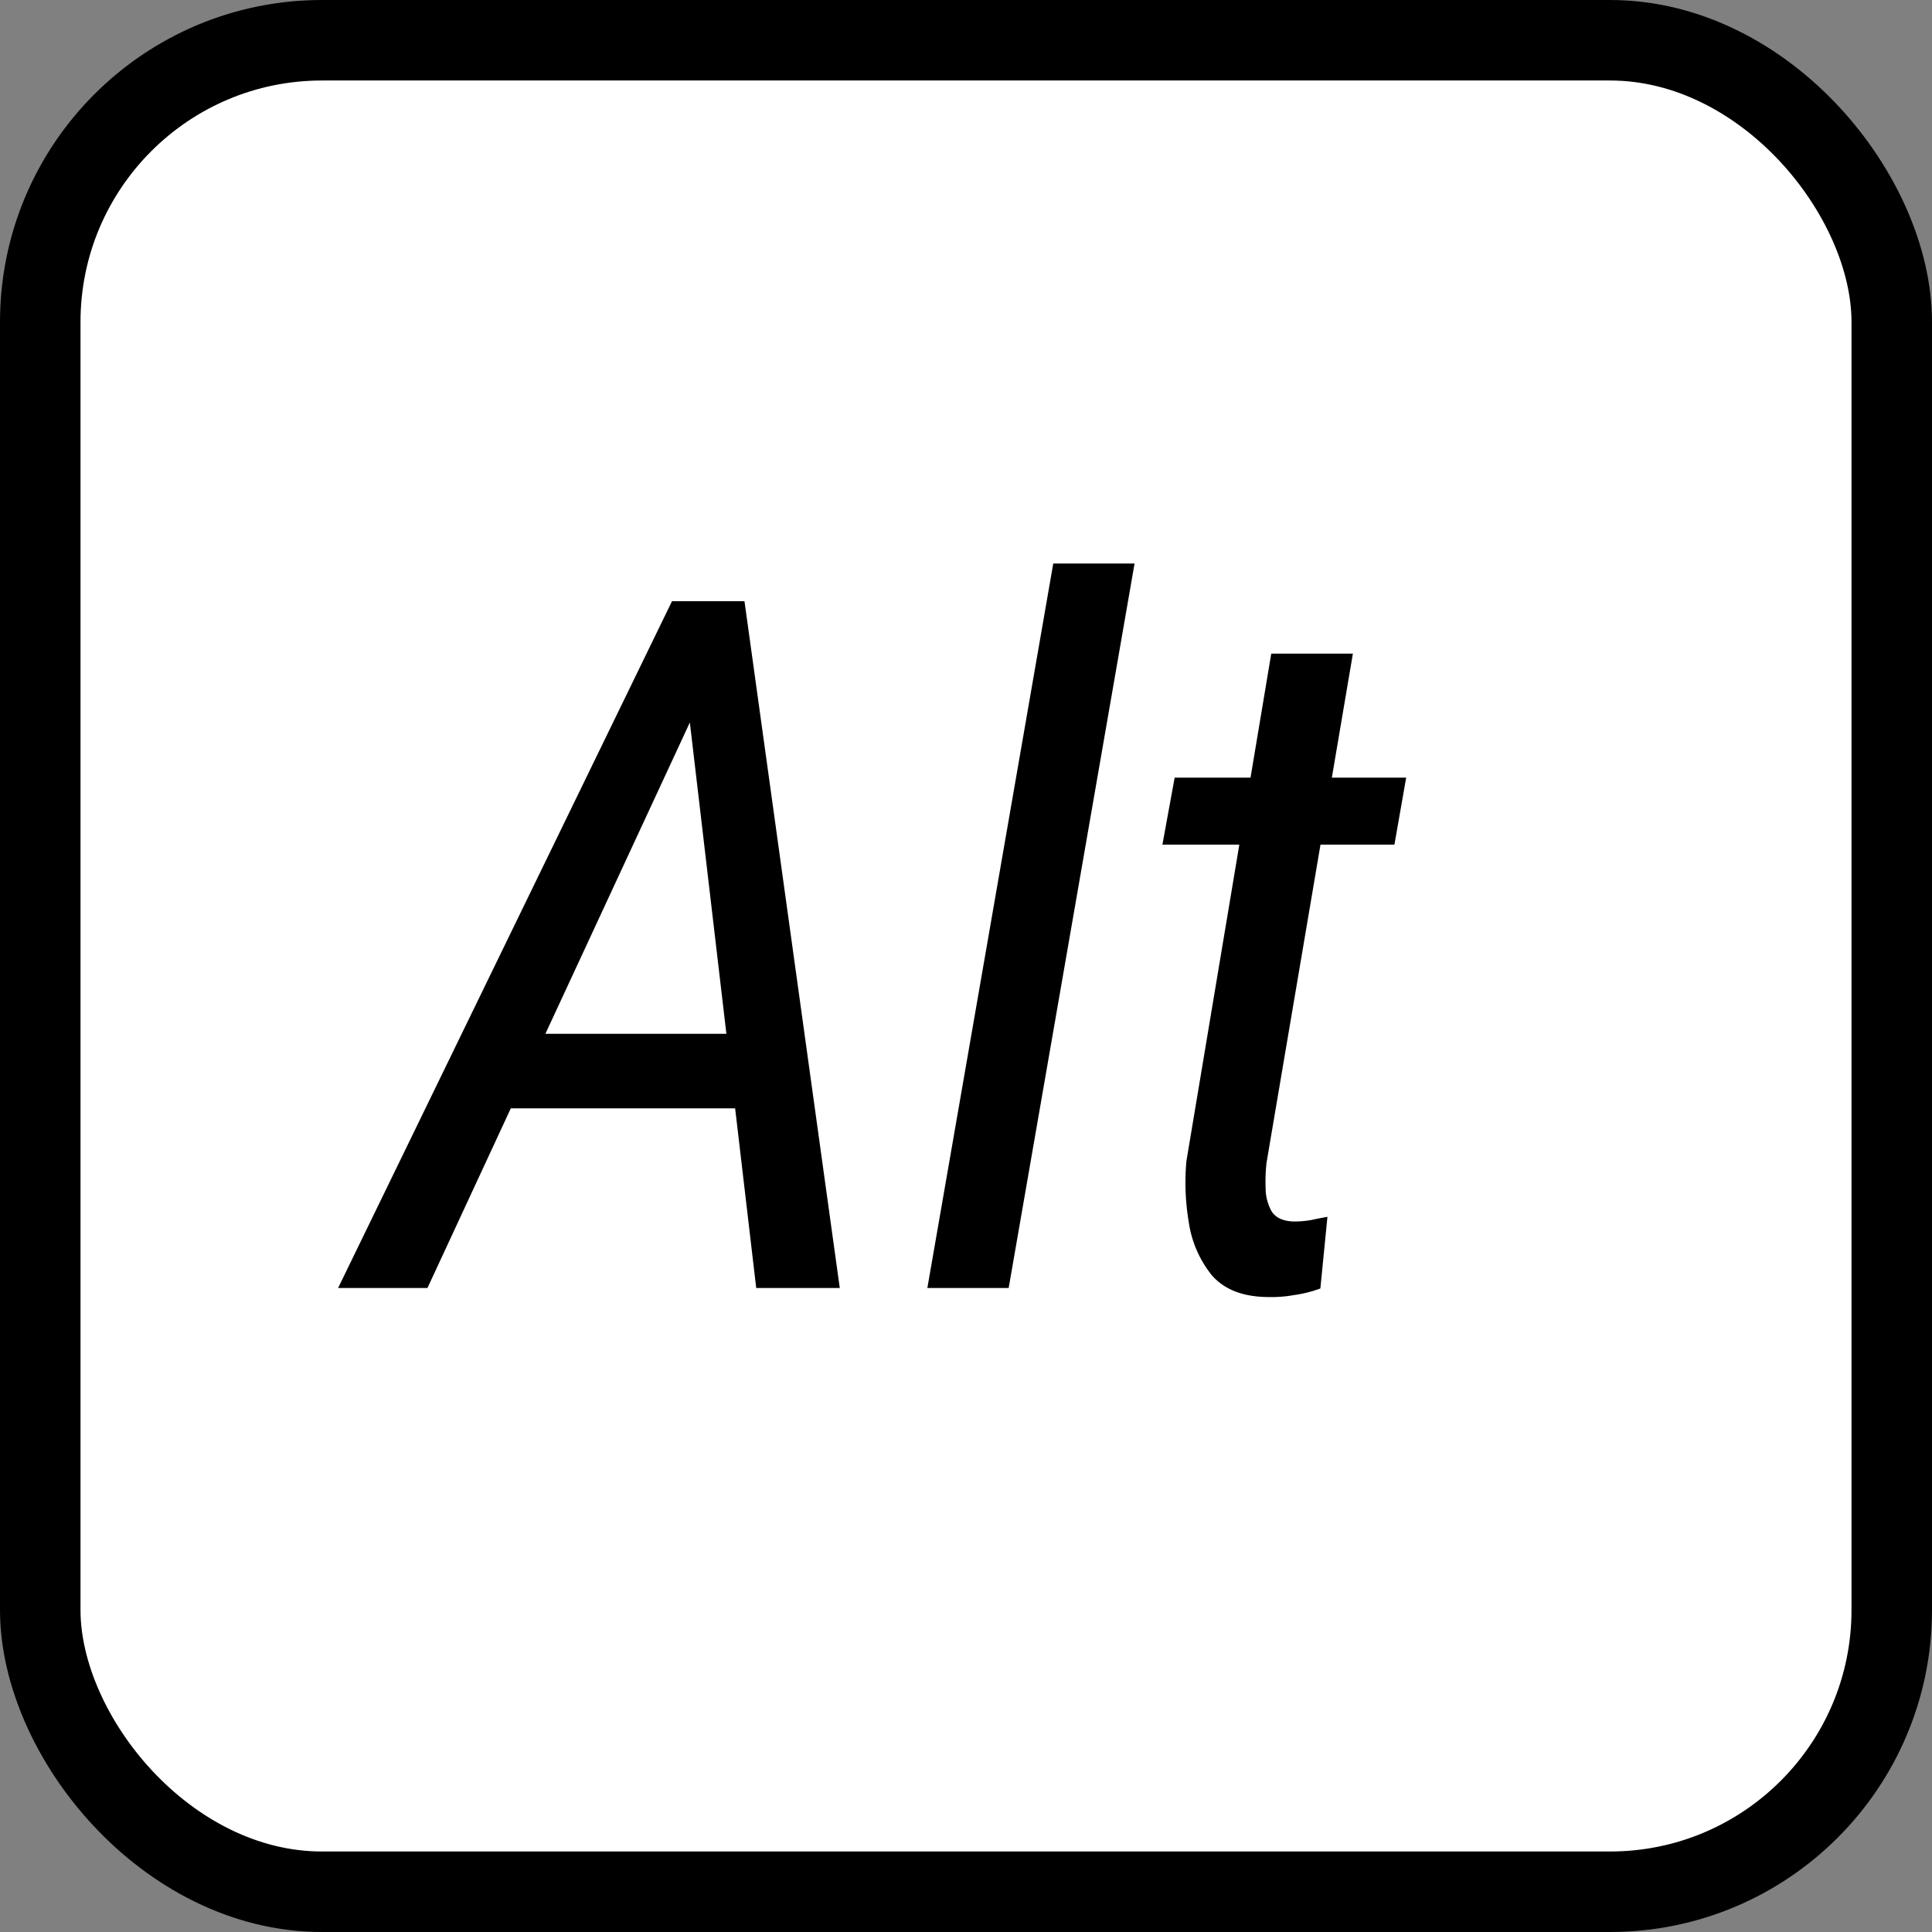
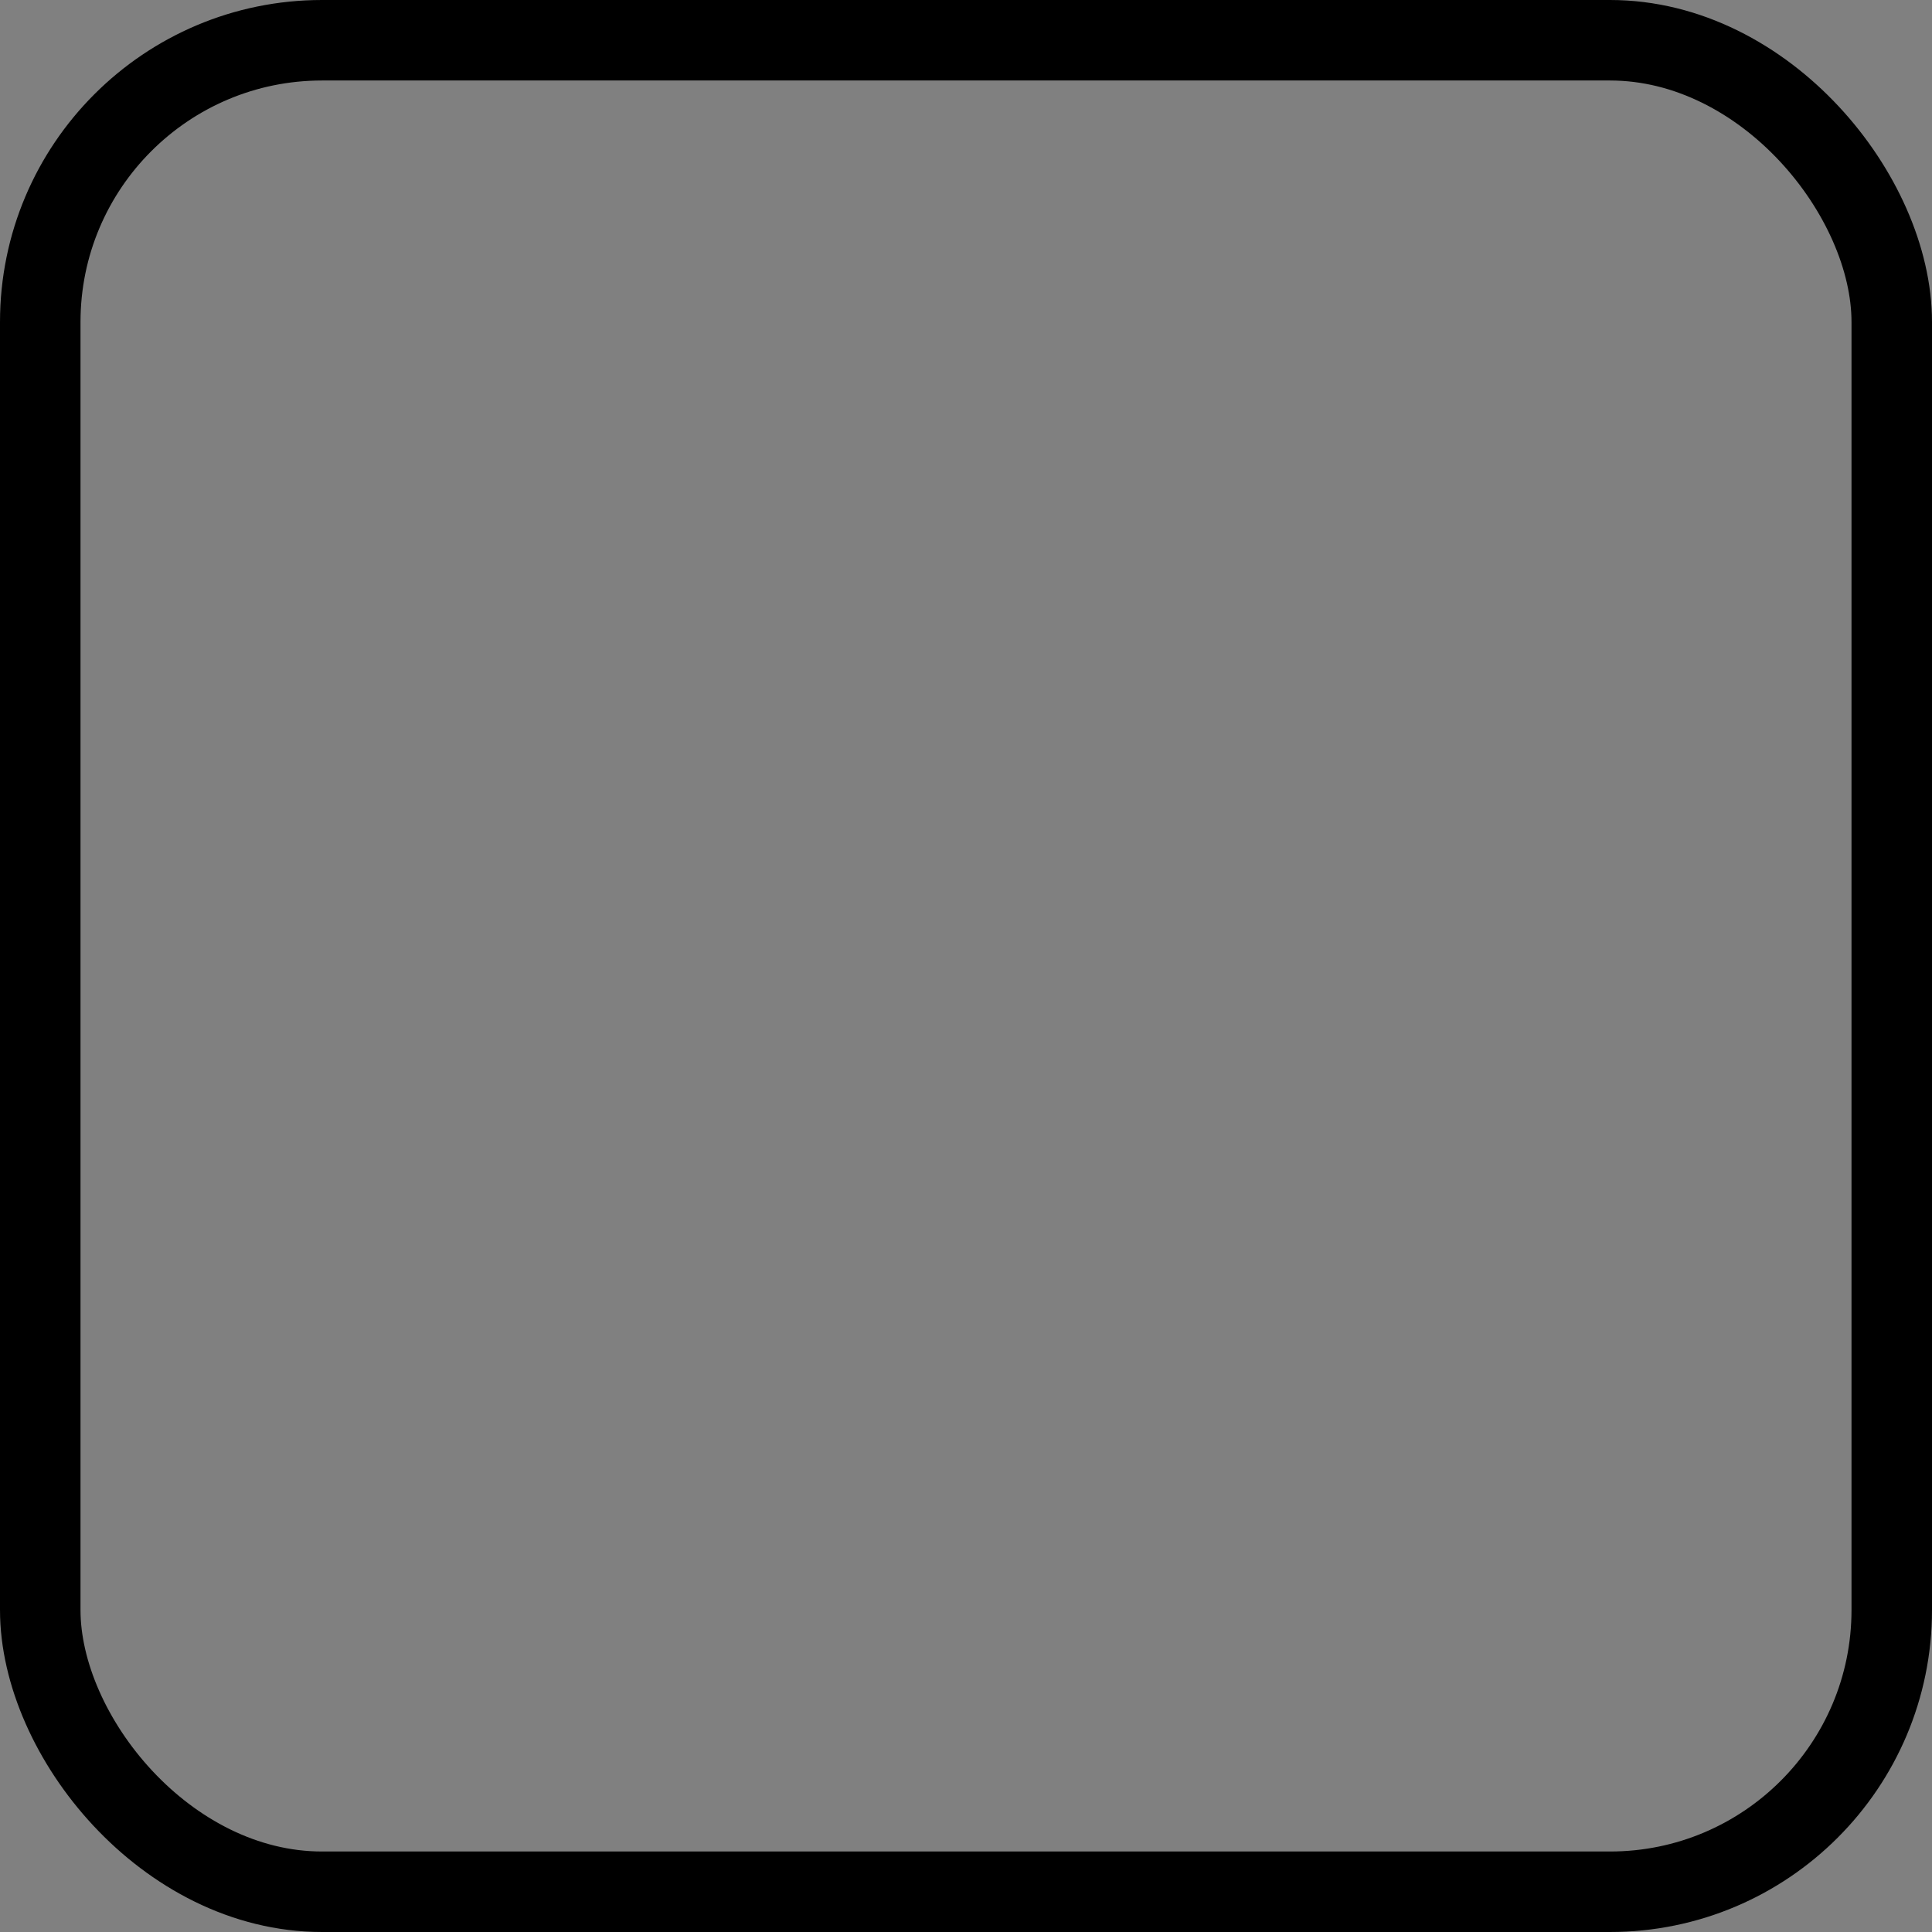
<svg xmlns="http://www.w3.org/2000/svg" width="12" height="12" fill="none">
  <rect width="100%" height="100%" fill="#808080" stroke="none" />
-   <rect x=".25" y=".25" width="11.5" height="11.5" rx="1.75" fill="#fff" />
-   <path d="M4.445 4.142L2.655 8H2.1l2.074-4.266h.348l-.076.408zM4.697 8l-.46-3.92.056-.346h.331L5.216 8h-.519zm.27-1.58l-.082.464H2.887l.082-.463h1.998zm2.08-2.92L6.265 8H5.76l.782-4.5h.504zm1.687 1.33l-.073.416H7.22l.076-.416h1.438zm-.838-.77h.507l-.536 3.16c-.006.051-.008.105-.006.162a.295.295 0 00.038.143c.026.04.072.06.138.062a.64.64 0 00.106-.009 2.38 2.38 0 01.102-.02l-.044.445a.777.777 0 01-.164.041.792.792 0 01-.167.012c-.152-.002-.266-.047-.343-.135a.68.68 0 01-.143-.328 1.478 1.478 0 01-.015-.381l.527-3.152z" fill="#000" />
  <rect x=".25" y=".25" width="11.5" height="11.5" rx="1.75" stroke="#000" stroke-width=".5" />
</svg>